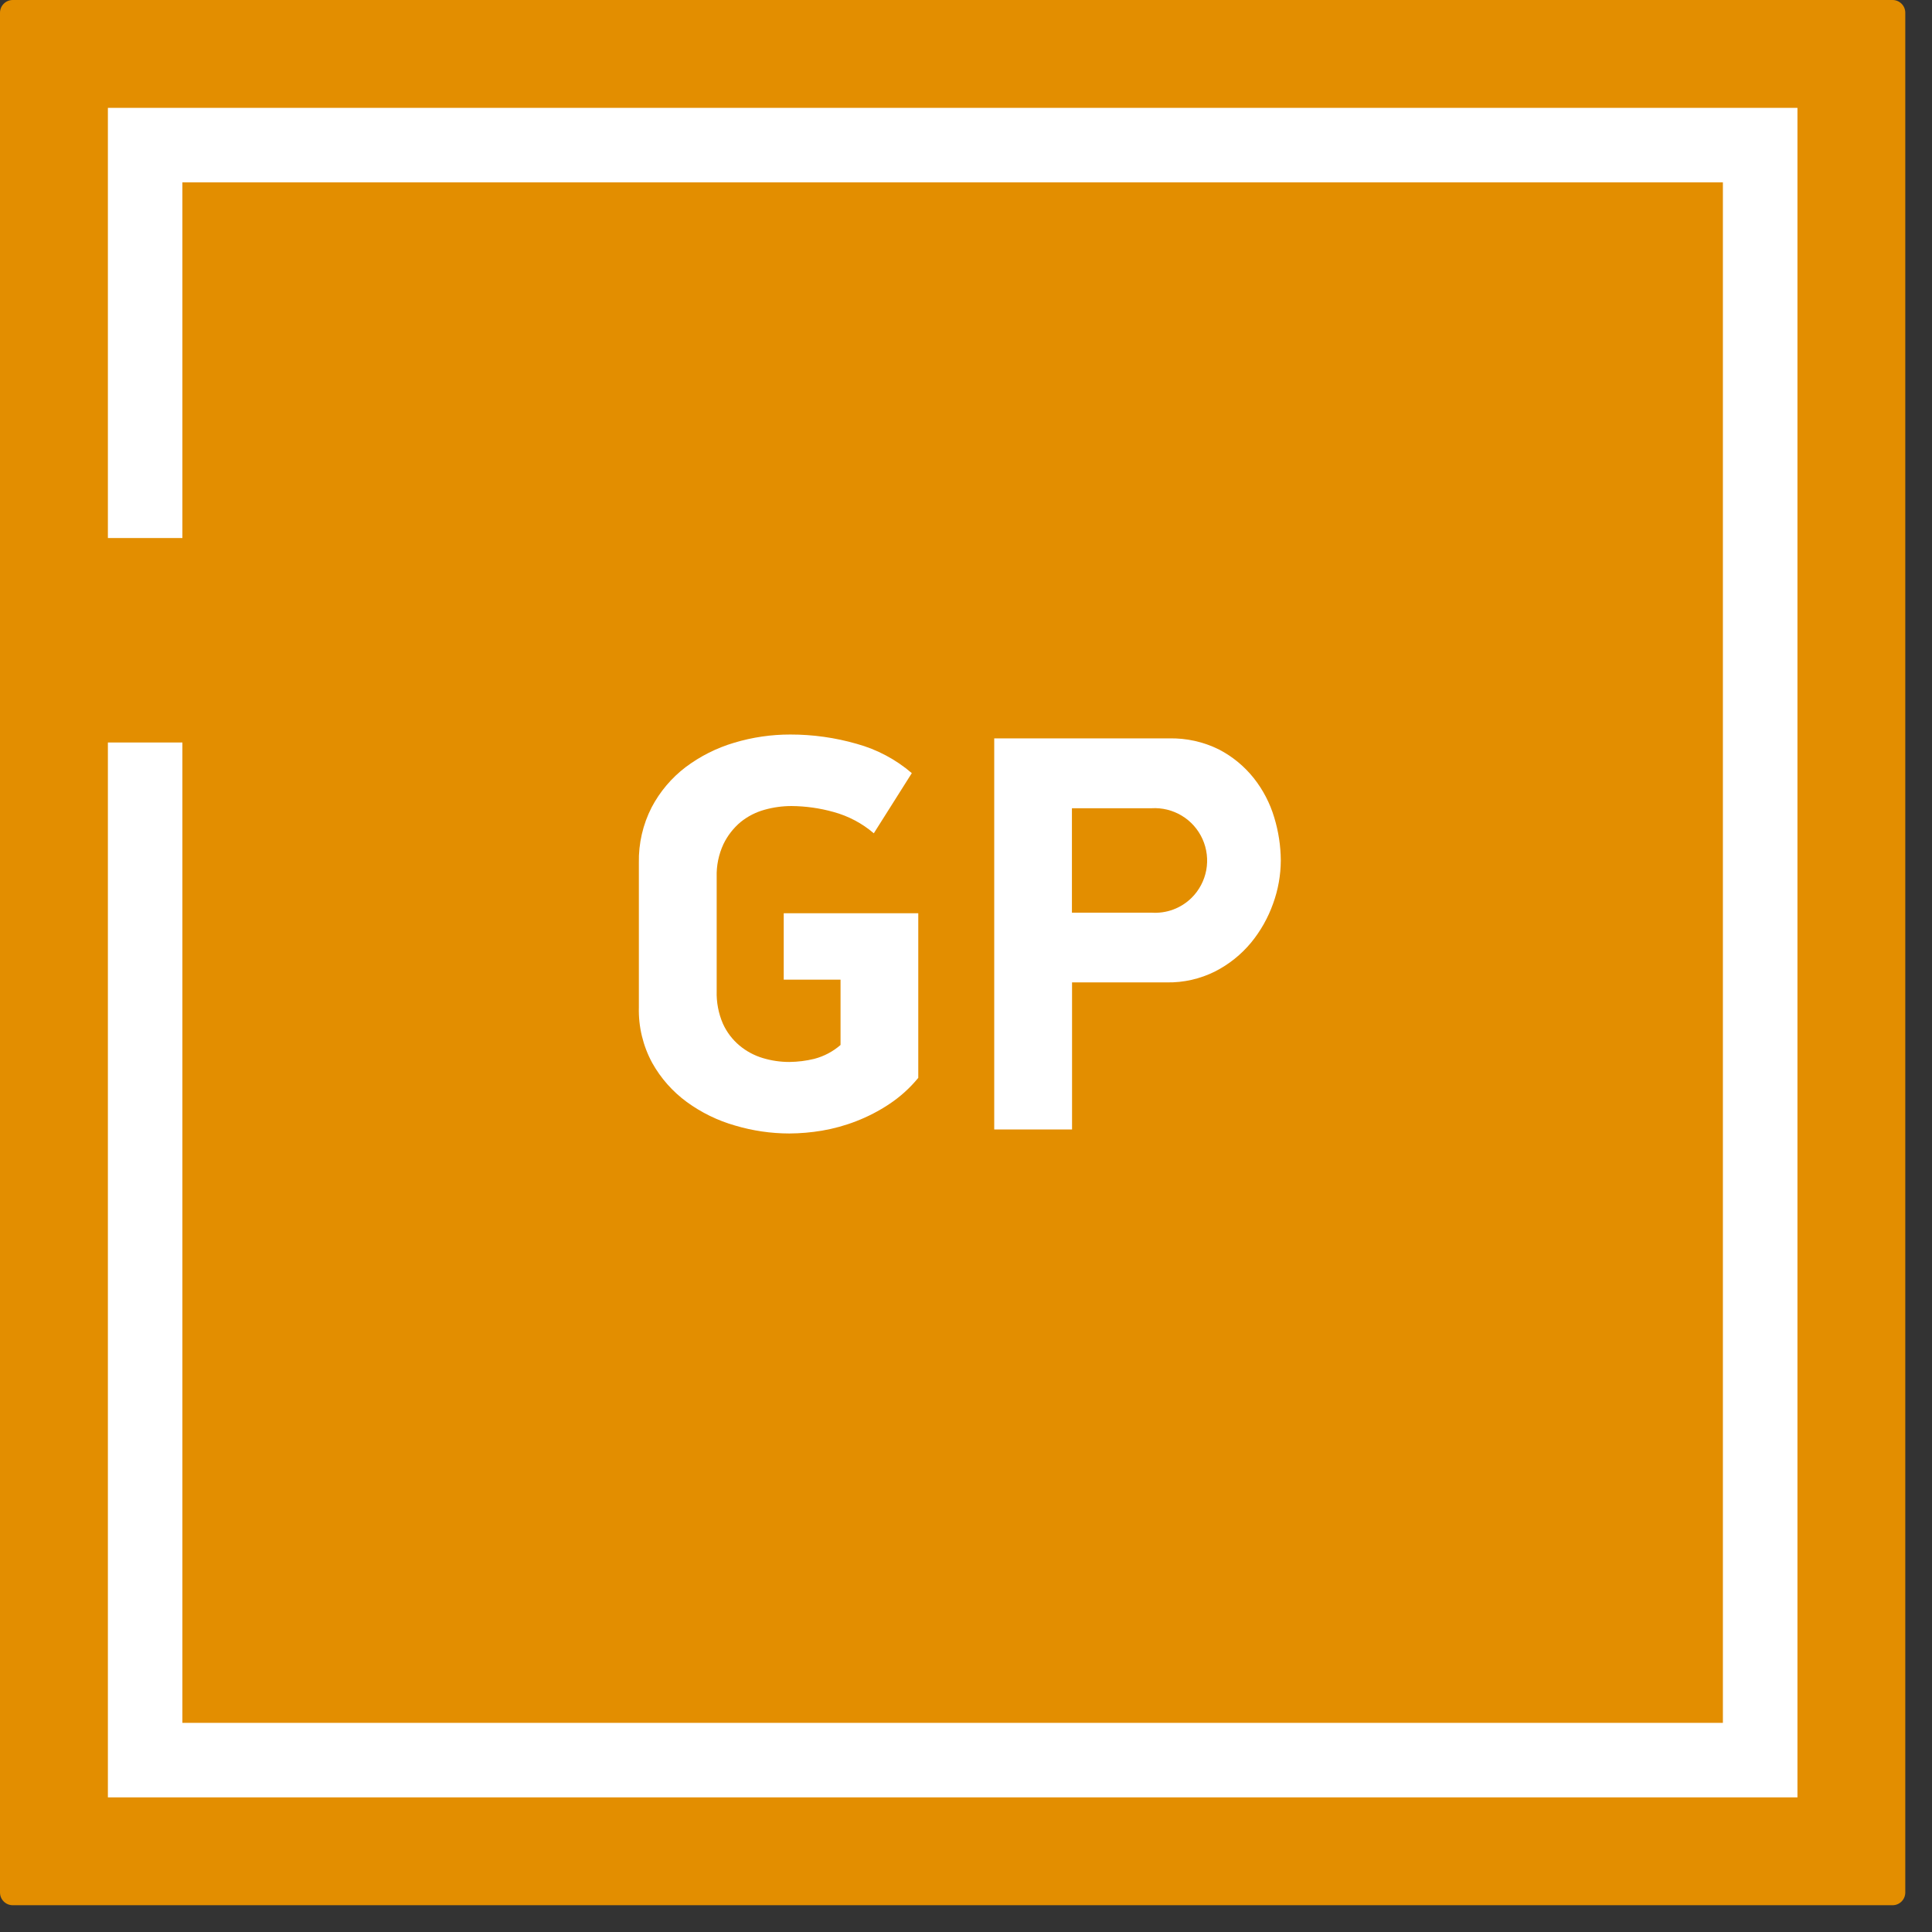
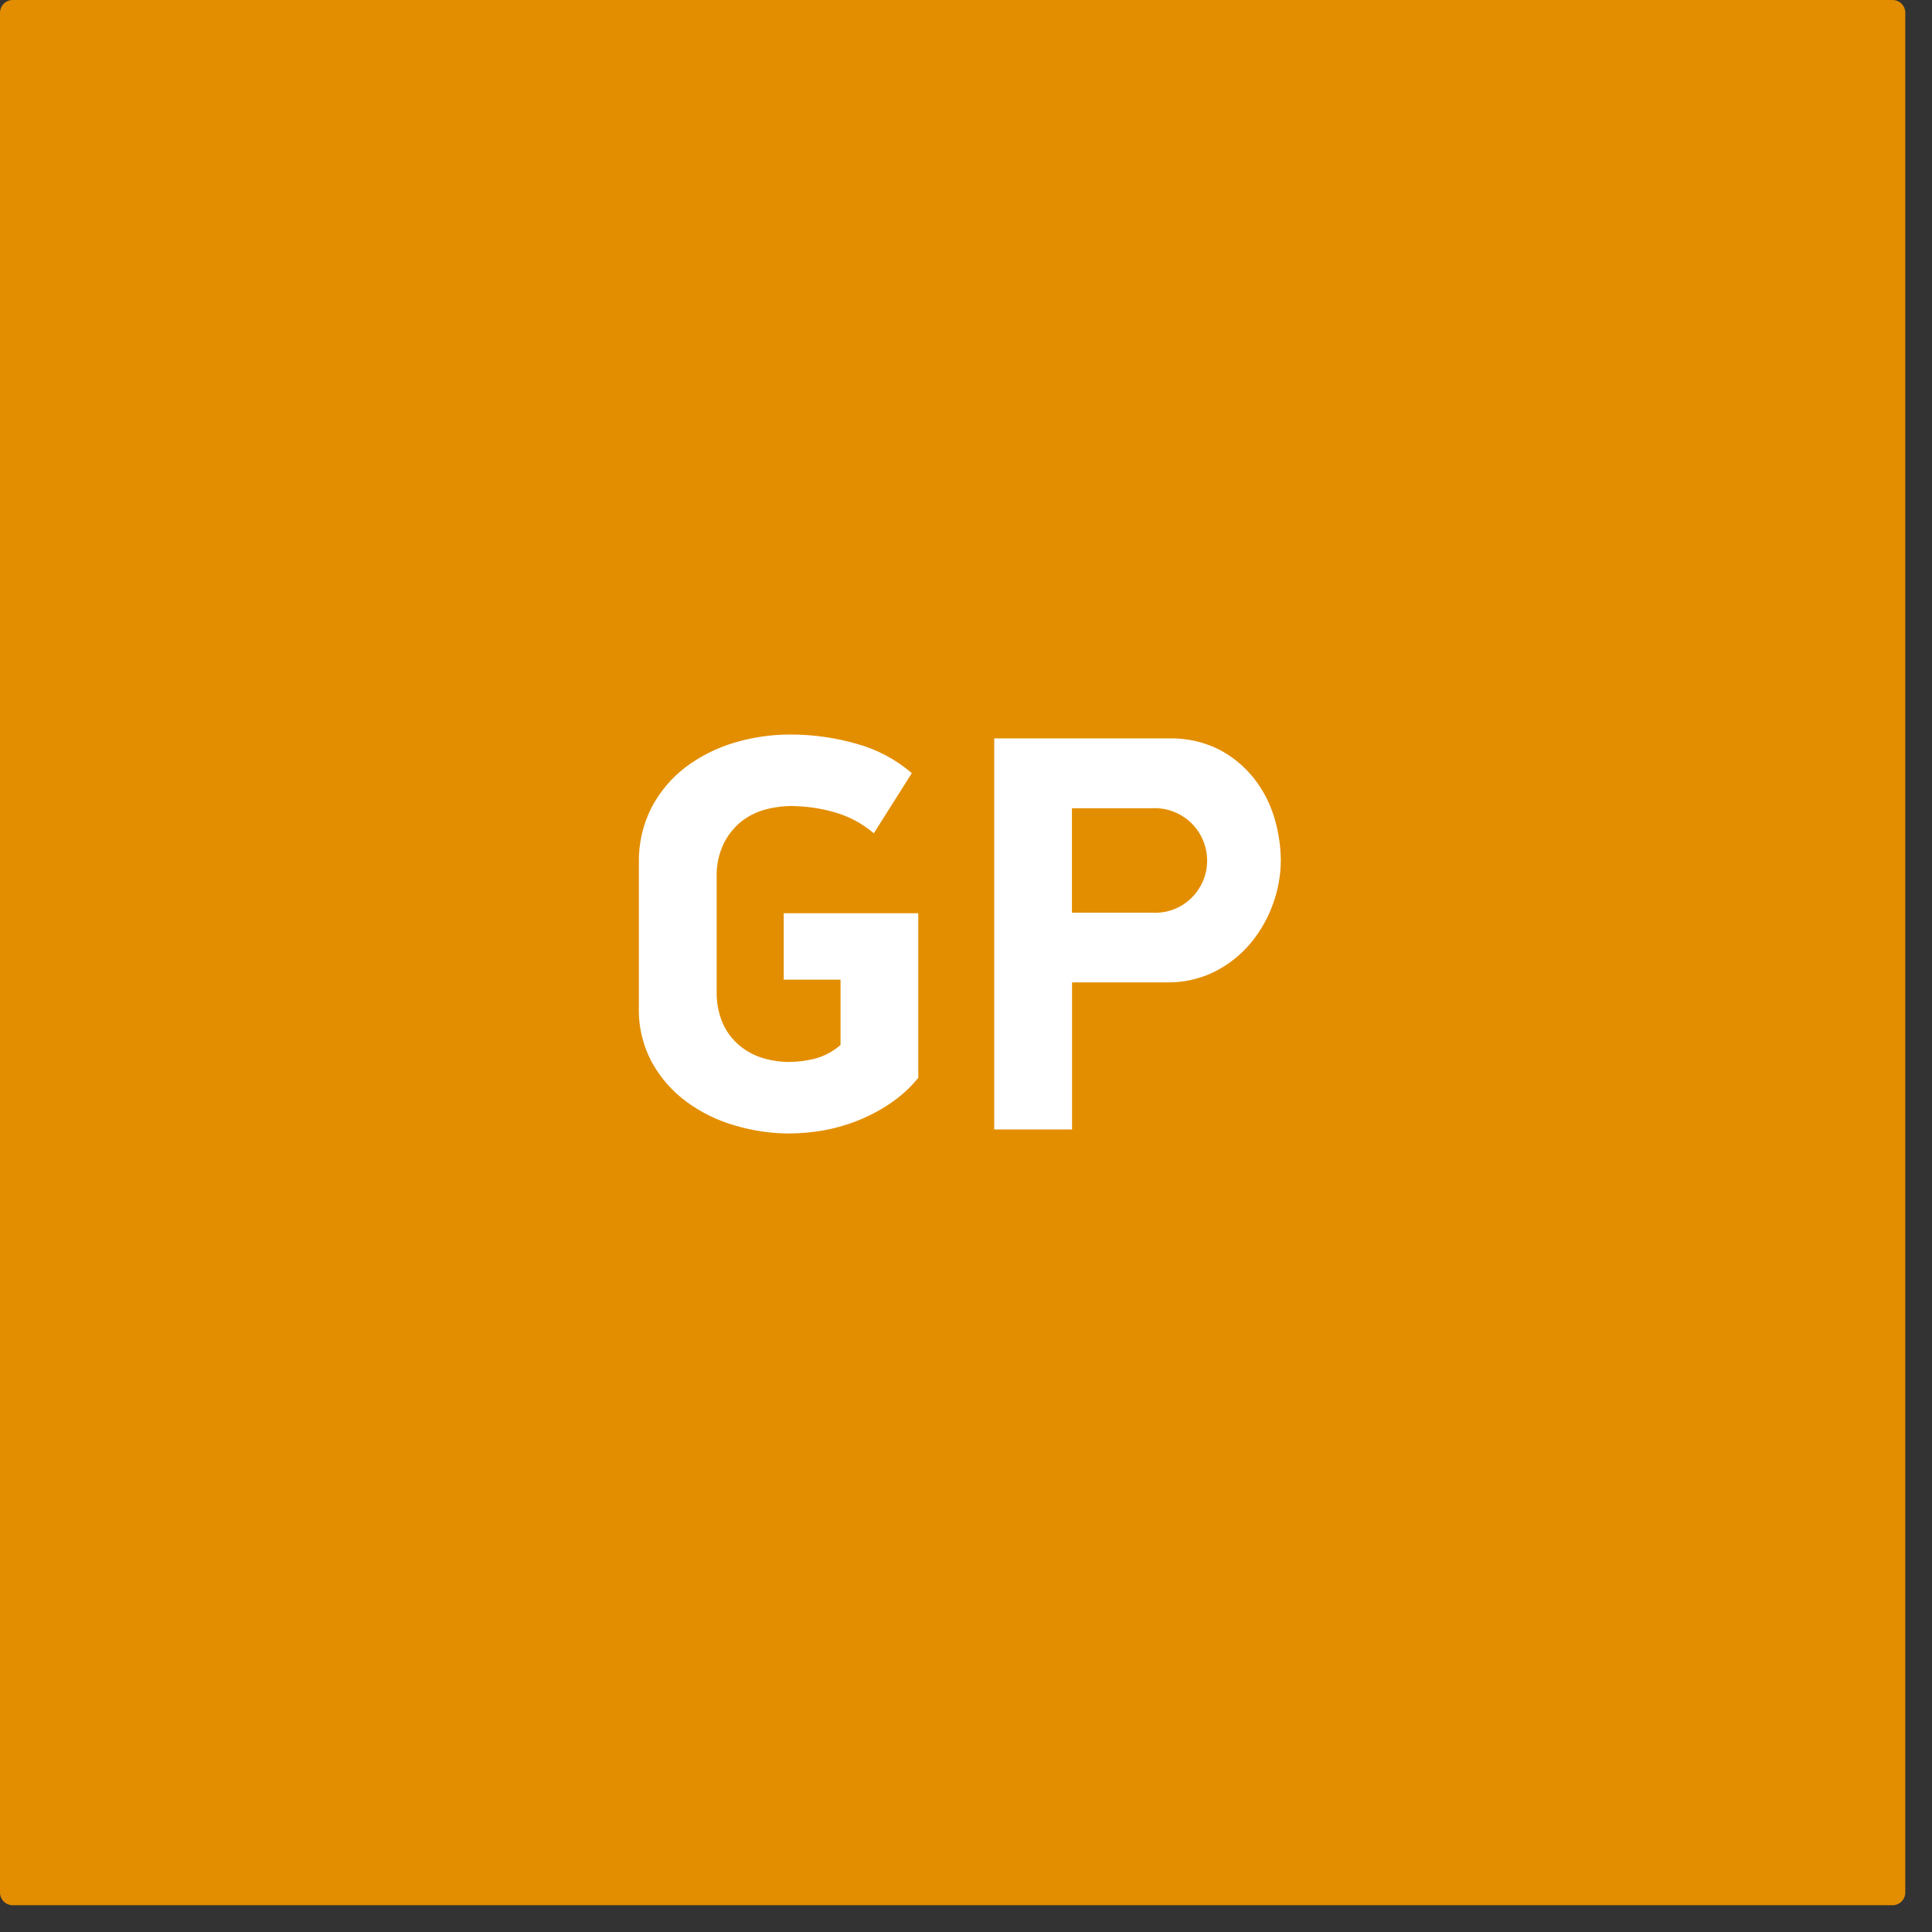
<svg xmlns="http://www.w3.org/2000/svg" width="64" height="64" viewBox="0 0 64 64" fill="none">
  <rect x="0" y="0" width="64" height="64" fill="#333333" stroke="none" />
  <path d="M62.693 0H0.422C0.189 0 0 0.189 0 0.422V62.691C0 62.925 0.189 63.113 0.422 63.113H62.693C62.926 63.113 63.115 62.925 63.115 62.691V0.422C63.115 0.189 62.926 0 62.693 0Z" fill="#E38E00" />
  <path d="M29.453 36.577C29.112 36.804 28.746 36.993 28.363 37.141C27.996 37.284 27.615 37.389 27.227 37.455C26.869 37.515 26.507 37.546 26.145 37.548C25.537 37.547 24.932 37.458 24.35 37.285C23.775 37.121 23.234 36.857 22.751 36.505C22.28 36.16 21.889 35.718 21.605 35.209C21.3 34.646 21.147 34.014 21.163 33.374V28.579C21.151 27.942 21.296 27.312 21.586 26.745C21.86 26.224 22.244 25.769 22.713 25.412C23.197 25.049 23.741 24.775 24.321 24.604C24.925 24.422 25.552 24.331 26.182 24.332C26.926 24.331 27.667 24.435 28.382 24.641C29.053 24.826 29.676 25.157 30.205 25.611L28.946 27.604C28.56 27.273 28.104 27.032 27.613 26.898C27.16 26.771 26.693 26.705 26.222 26.701C25.92 26.701 25.619 26.742 25.328 26.824C25.04 26.903 24.772 27.04 24.539 27.227C24.298 27.428 24.102 27.679 23.966 27.961C23.807 28.302 23.73 28.676 23.741 29.052V32.83C23.73 33.2 23.8 33.569 23.947 33.91C24.073 34.189 24.261 34.437 24.496 34.634C24.722 34.823 24.984 34.964 25.267 35.049C25.553 35.136 25.851 35.179 26.15 35.179C26.426 35.176 26.701 35.142 26.97 35.077C27.293 34.993 27.592 34.835 27.844 34.616V32.453H25.962V30.253H30.419V35.705C30.143 36.042 29.817 36.337 29.453 36.577Z" fill="white" />
  <path d="M38.723 24.46C39.297 24.446 39.865 24.572 40.379 24.827C40.826 25.059 41.22 25.383 41.534 25.778C41.841 26.166 42.071 26.609 42.212 27.084C42.352 27.544 42.425 28.023 42.428 28.504C42.426 28.991 42.34 29.474 42.173 29.933C42.006 30.404 41.758 30.843 41.441 31.229C41.114 31.622 40.711 31.945 40.256 32.178C39.758 32.428 39.206 32.554 38.649 32.543H35.513V37.415H32.935V24.46H38.723ZM35.509 30.233H38.142C38.386 30.25 38.631 30.216 38.861 30.131C39.091 30.046 39.3 29.913 39.474 29.741C39.725 29.492 39.894 29.172 39.959 28.825C40.023 28.478 39.98 28.119 39.835 27.796C39.69 27.474 39.451 27.203 39.148 27.021C38.845 26.838 38.494 26.752 38.142 26.774H35.509V30.233Z" fill="white" />
-   <path d="M59.543 59.54H3.574V24.596H6.042V57.072H57.073V6.041H6.042V17.823H3.574V3.573H59.543V59.54Z" fill="white" />
</svg>